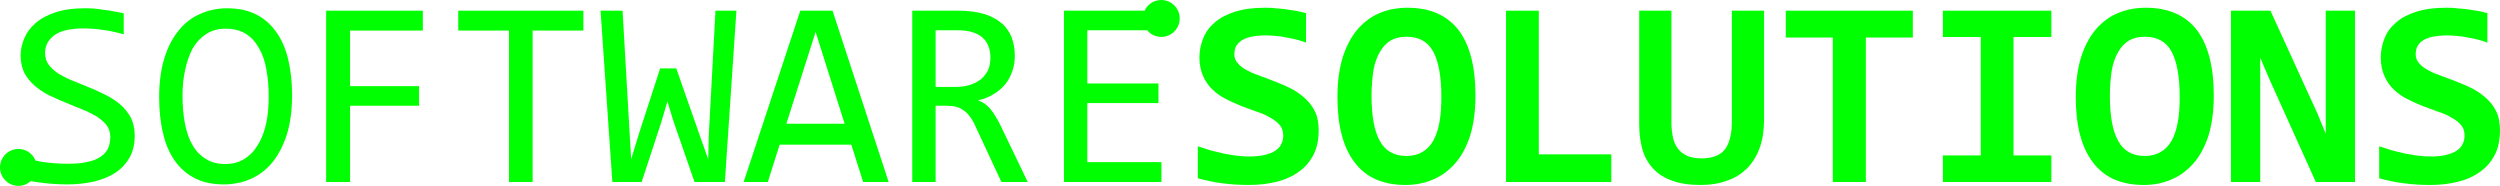
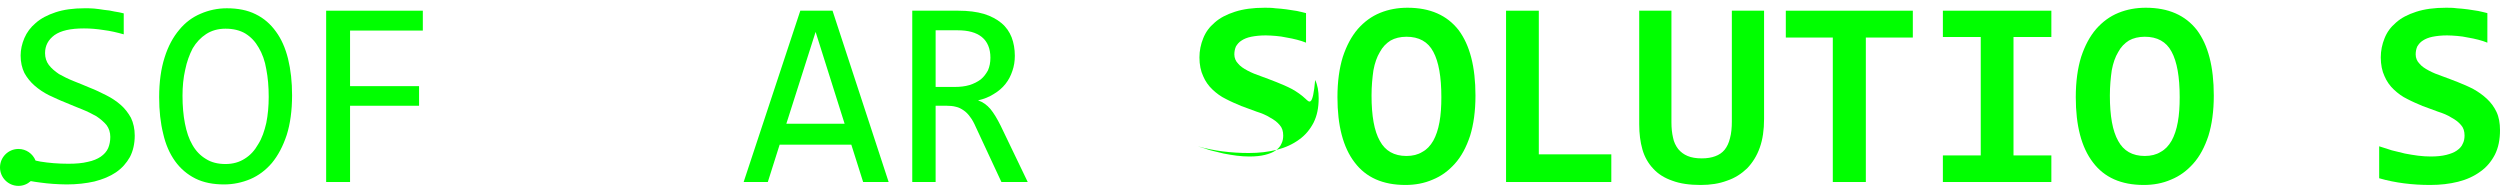
<svg xmlns="http://www.w3.org/2000/svg" version="1.1" x="0px" y="0px" width="444.803px" height="33.072px" viewBox="0 0 444.803 33.072" style="overflow:visible;enable-background:new 0 0 444.803 33.072;" xml:space="preserve">
  <style type="text/css">
	.st0{fill:#00FF00;}
</style>
  <defs>
</defs>
  <g>
    <path class="st0" d="M21.489,18.672c-0.764-0.669-1.624-1.242-2.58-1.72c-0.956-0.478-1.911-0.956-2.914-1.338   c-1.003-0.43-1.959-0.812-2.914-1.194s-1.815-0.812-2.58-1.242c-0.717-0.478-1.338-1.003-1.815-1.624   c-0.43-0.573-0.669-1.29-0.669-2.102c0-1.338,0.573-2.389,1.672-3.201c1.147-0.812,2.867-1.194,5.255-1.194   c1.147,0,2.293,0.096,3.488,0.287c1.194,0.143,2.389,0.43,3.583,0.764V2.38c-0.526-0.143-1.051-0.239-1.672-0.334   c-0.573-0.143-1.194-0.239-1.815-0.287c-0.621-0.096-1.242-0.191-1.815-0.239c-0.621-0.048-1.147-0.048-1.672-0.048   c-2.007,0-3.726,0.239-5.16,0.717C8.446,2.667,7.252,3.288,6.344,4.1C5.436,4.865,4.768,5.772,4.338,6.776   C3.908,7.779,3.669,8.83,3.669,9.881c0,1.194,0.239,2.198,0.669,3.105c0.478,0.86,1.099,1.624,1.815,2.245   c0.764,0.669,1.624,1.242,2.58,1.72c0.956,0.43,1.911,0.908,2.914,1.29c1.003,0.43,1.959,0.812,2.914,1.194s1.815,0.812,2.58,1.242   c0.717,0.478,1.338,1.003,1.815,1.577c0.43,0.573,0.669,1.29,0.669,2.102c0,0.764-0.143,1.433-0.382,2.007   c-0.287,0.621-0.717,1.099-1.338,1.529c-0.573,0.382-1.338,0.717-2.293,0.908c-0.956,0.239-2.102,0.334-3.44,0.334   c-1.863,0-3.488-0.143-4.969-0.382c-0.306-0.051-0.582-0.124-0.876-0.184c-0.485-1.209-1.662-2.065-3.044-2.065   C1.47,26.503,0,27.974,0,29.788c0,1.813,1.47,3.284,3.284,3.284c0.844,0,1.606-0.328,2.188-0.851   c0.534,0.1,1.077,0.182,1.684,0.258c0.717,0.096,1.529,0.191,2.293,0.239c0.812,0.048,1.624,0.096,2.437,0.096   c1.768,0,3.44-0.191,4.921-0.526c1.481-0.382,2.771-0.908,3.822-1.624c1.051-0.717,1.863-1.624,2.484-2.723   c0.573-1.099,0.86-2.389,0.86-3.822c0-1.194-0.239-2.245-0.669-3.153C22.827,20.105,22.206,19.293,21.489,18.672z" />
    <path class="st0" d="M49.1,5.629c-0.956-1.338-2.15-2.389-3.631-3.105c-1.433-0.717-3.153-1.051-5.112-1.051   c-1.624,0-3.201,0.334-4.634,0.956c-1.481,0.621-2.771,1.577-3.822,2.867c-1.099,1.29-2.007,2.962-2.628,4.969   c-0.621,1.959-0.956,4.3-0.956,7.023c0,2.437,0.239,4.586,0.717,6.497c0.43,1.911,1.147,3.535,2.102,4.873s2.198,2.389,3.631,3.105   c1.433,0.717,3.153,1.051,5.112,1.051c1.624,0,3.201-0.334,4.682-0.956c1.433-0.621,2.723-1.577,3.822-2.867   c1.099-1.338,1.959-2.962,2.628-4.969c0.621-1.959,0.956-4.348,0.956-7.071c0-2.389-0.239-4.539-0.717-6.497   C50.772,8.543,50.055,6.919,49.1,5.629z M47.38,21.873c-0.334,1.433-0.764,2.723-1.433,3.774c-0.621,1.099-1.385,1.959-2.389,2.58   c-0.956,0.621-2.102,0.956-3.44,0.956s-2.532-0.287-3.488-0.908c-0.956-0.573-1.768-1.385-2.389-2.484   c-0.621-1.051-1.051-2.341-1.338-3.822c-0.287-1.481-0.43-3.105-0.43-4.921c0-1.624,0.143-3.201,0.478-4.634   c0.287-1.433,0.764-2.723,1.338-3.822c0.621-1.051,1.433-1.911,2.389-2.532s2.102-0.956,3.44-0.956c1.385,0,2.58,0.287,3.535,0.86   c1.003,0.621,1.768,1.433,2.389,2.532c0.621,1.051,1.099,2.341,1.338,3.822c0.287,1.481,0.43,3.105,0.43,4.921   C47.81,18.863,47.667,20.439,47.38,21.873z" />
    <polygon class="st0" points="58.03,32.383 62.282,32.383 62.282,18.815 74.561,18.815 74.561,15.327 62.282,15.327 62.282,5.438    75.229,5.438 75.229,1.903 58.03,1.903  " />
-     <polygon class="st0" points="81.533,5.438 90.562,5.438 90.562,32.383 94.766,32.383 94.766,5.438 103.796,5.438 103.796,1.903    81.533,1.903  " />
-     <polygon class="st0" points="126.104,24.166 126.008,28.322 124.575,24.309 120.323,12.174 117.456,12.174 113.778,23.497    112.297,28.322 111.962,22.637 110.768,1.903 106.85,1.903 108.952,32.383 114.16,32.383 117.647,21.777 118.746,18.051    119.797,21.49 123.571,32.383 128.97,32.383 131.024,1.903 127.298,1.903  " />
    <path class="st0" d="M142.392,1.903l-10.081,30.481h4.3l2.102-6.641h12.756l2.102,6.641h4.539l-9.985-30.481H142.392z    M139.907,22.016l5.208-16.339l5.16,16.339H139.907z" />
    <path class="st0" d="M176.213,19.388c-0.621-0.717-1.338-1.242-2.198-1.529c1.051-0.239,2.007-0.621,2.819-1.147   c0.812-0.478,1.529-1.099,2.054-1.768c0.573-0.717,0.956-1.481,1.242-2.341c0.287-0.812,0.43-1.72,0.43-2.675   c0-1.194-0.191-2.293-0.573-3.297c-0.382-0.956-0.956-1.815-1.815-2.532c-0.812-0.669-1.863-1.242-3.105-1.624   c-1.29-0.382-2.819-0.573-4.586-0.573h-8.17v30.481h4.156V18.815h1.959c0.621,0,1.147,0.048,1.672,0.191   c0.478,0.096,0.908,0.334,1.338,0.621c0.43,0.287,0.812,0.669,1.147,1.147c0.382,0.478,0.717,1.099,1.051,1.863l4.539,9.746h4.682   l-4.825-10.033C177.408,21.108,176.834,20.153,176.213,19.388z M172.487,15.136c-0.812,0.239-1.672,0.334-2.675,0.334h-3.344V5.39   h3.918c1.863,0,3.297,0.382,4.3,1.194c1.003,0.812,1.529,2.054,1.529,3.679c0,0.86-0.143,1.577-0.43,2.245   c-0.334,0.621-0.764,1.194-1.29,1.624C173.92,14.563,173.251,14.897,172.487,15.136z" />
-     <path class="st0" d="M232.277,17.573c-0.717-0.669-1.529-1.242-2.389-1.72c-0.908-0.478-1.815-0.86-2.771-1.242   s-1.863-0.717-2.771-1.051c-0.86-0.287-1.672-0.621-2.389-1.003s-1.29-0.764-1.672-1.242c-0.43-0.43-0.669-1.003-0.669-1.624   c0-0.526,0.096-1.003,0.287-1.433c0.239-0.382,0.526-0.764,1.003-1.051c0.43-0.287,1.003-0.526,1.72-0.669   c0.717-0.143,1.577-0.239,2.58-0.239c0.573,0,1.147,0.048,1.815,0.096c0.621,0.048,1.242,0.143,1.911,0.287   c0.621,0.096,1.242,0.239,1.815,0.382s1.147,0.334,1.624,0.526V2.333c-0.478-0.143-1.051-0.239-1.624-0.382   c-0.621-0.096-1.242-0.191-1.863-0.287c-0.669-0.096-1.338-0.143-1.959-0.191c-0.669-0.096-1.338-0.096-1.911-0.096   c-2.102,0-3.822,0.239-5.303,0.717c-1.481,0.478-2.675,1.099-3.583,1.911c-0.956,0.812-1.624,1.72-2.054,2.819   c-0.43,1.051-0.669,2.198-0.669,3.392c0,1.29,0.239,2.437,0.669,3.344c0.382,0.908,0.956,1.72,1.672,2.389   c0.717,0.669,1.481,1.242,2.389,1.672c0.908,0.478,1.815,0.86,2.723,1.242c0.908,0.334,1.815,0.669,2.723,1.003   c0.908,0.287,1.72,0.621,2.389,1.051c0.717,0.382,1.29,0.812,1.72,1.338c0.43,0.478,0.621,1.099,0.621,1.863   c0,0.526-0.096,1.051-0.334,1.481c-0.191,0.478-0.573,0.86-1.051,1.194c-0.478,0.334-1.099,0.573-1.863,0.764   s-1.672,0.287-2.771,0.287c-0.717,0-1.481-0.048-2.245-0.143c-0.764-0.096-1.577-0.239-2.341-0.382   c-0.812-0.191-1.577-0.382-2.341-0.573c-0.764-0.239-1.529-0.478-2.245-0.717v5.685c1.481,0.43,2.962,0.717,4.443,0.908   s3.01,0.287,4.634,0.287c1.815,0,3.44-0.191,4.969-0.573s2.867-1.003,3.965-1.815c1.099-0.764,1.959-1.815,2.58-3.01   c0.621-1.242,0.908-2.675,0.908-4.348c0-1.242-0.191-2.341-0.621-3.249C233.567,19.006,232.994,18.242,232.277,17.573z" />
+     <path class="st0" d="M232.277,17.573c-0.717-0.669-1.529-1.242-2.389-1.72c-0.908-0.478-1.815-0.86-2.771-1.242   s-1.863-0.717-2.771-1.051c-0.86-0.287-1.672-0.621-2.389-1.003s-1.29-0.764-1.672-1.242c-0.43-0.43-0.669-1.003-0.669-1.624   c0-0.526,0.096-1.003,0.287-1.433c0.239-0.382,0.526-0.764,1.003-1.051c0.43-0.287,1.003-0.526,1.72-0.669   c0.717-0.143,1.577-0.239,2.58-0.239c0.573,0,1.147,0.048,1.815,0.096c0.621,0.048,1.242,0.143,1.911,0.287   c0.621,0.096,1.242,0.239,1.815,0.382s1.147,0.334,1.624,0.526V2.333c-0.478-0.143-1.051-0.239-1.624-0.382   c-0.621-0.096-1.242-0.191-1.863-0.287c-0.669-0.096-1.338-0.143-1.959-0.191c-0.669-0.096-1.338-0.096-1.911-0.096   c-2.102,0-3.822,0.239-5.303,0.717c-1.481,0.478-2.675,1.099-3.583,1.911c-0.956,0.812-1.624,1.72-2.054,2.819   c-0.43,1.051-0.669,2.198-0.669,3.392c0,1.29,0.239,2.437,0.669,3.344c0.382,0.908,0.956,1.72,1.672,2.389   c0.717,0.669,1.481,1.242,2.389,1.672c0.908,0.478,1.815,0.86,2.723,1.242c0.908,0.334,1.815,0.669,2.723,1.003   c0.908,0.287,1.72,0.621,2.389,1.051c0.717,0.382,1.29,0.812,1.72,1.338c0.43,0.478,0.621,1.099,0.621,1.863   c0,0.526-0.096,1.051-0.334,1.481c-0.191,0.478-0.573,0.86-1.051,1.194c-0.478,0.334-1.099,0.573-1.863,0.764   s-1.672,0.287-2.771,0.287c-0.717,0-1.481-0.048-2.245-0.143c-0.764-0.096-1.577-0.239-2.341-0.382   c-0.812-0.191-1.577-0.382-2.341-0.573c-0.764-0.239-1.529-0.478-2.245-0.717c1.481,0.43,2.962,0.717,4.443,0.908   s3.01,0.287,4.634,0.287c1.815,0,3.44-0.191,4.969-0.573s2.867-1.003,3.965-1.815c1.099-0.764,1.959-1.815,2.58-3.01   c0.621-1.242,0.908-2.675,0.908-4.348c0-1.242-0.191-2.341-0.621-3.249C233.567,19.006,232.994,18.242,232.277,17.573z" />
    <path class="st0" d="M250.429,1.377c-1.72,0-3.344,0.287-4.873,0.908s-2.819,1.577-3.965,2.867   c-1.147,1.338-2.007,2.962-2.675,4.969c-0.621,2.007-0.956,4.395-0.956,7.166c0,5.064,1.003,8.934,3.058,11.609   c2.007,2.675,5.016,4.013,9.03,4.013c1.72,0,3.344-0.287,4.873-0.956c1.529-0.621,2.819-1.577,3.965-2.867   c1.147-1.29,2.007-2.914,2.675-4.921c0.621-2.007,0.956-4.395,0.956-7.166c0-5.112-1.003-8.982-3.01-11.657   C257.452,2.715,254.442,1.377,250.429,1.377z M256.114,21.729c-0.239,1.338-0.621,2.437-1.099,3.297   c-0.526,0.908-1.147,1.577-1.959,2.007c-0.764,0.478-1.72,0.717-2.819,0.717c-2.198,0-3.774-0.908-4.73-2.675   c-1.003-1.768-1.481-4.443-1.481-8.074c0-1.672,0.143-3.153,0.334-4.491c0.239-1.29,0.621-2.389,1.147-3.249   c0.478-0.908,1.147-1.577,1.911-2.054c0.764-0.43,1.72-0.669,2.819-0.669c2.198,0,3.822,0.86,4.778,2.675   c0.956,1.768,1.433,4.443,1.433,8.074C256.448,18.958,256.353,20.439,256.114,21.729z" />
    <polygon class="st0" points="273.787,1.903 267.959,1.903 267.959,32.383 286.687,32.383 286.687,27.462 273.787,27.462  " />
    <path class="st0" d="M308.134,21.538c0,1.194-0.096,2.198-0.334,3.058c-0.191,0.812-0.526,1.529-0.956,2.054   c-0.43,0.526-1.003,0.908-1.672,1.147c-0.621,0.239-1.433,0.382-2.389,0.382c-1.003,0-1.863-0.143-2.532-0.43   c-0.669-0.287-1.194-0.669-1.672-1.242c-0.43-0.573-0.764-1.242-0.908-2.007c-0.191-0.812-0.287-1.72-0.287-2.723V1.903h-5.733   v20.209c0,1.672,0.191,3.153,0.573,4.491s1.051,2.484,1.911,3.392c0.86,0.956,2.007,1.672,3.392,2.15   c1.385,0.526,3.105,0.764,5.064,0.764c1.72,0,3.297-0.239,4.682-0.764c1.433-0.478,2.58-1.242,3.583-2.198   c0.956-1.003,1.72-2.198,2.245-3.679c0.526-1.481,0.764-3.153,0.764-5.112V1.903h-5.733V21.538z" />
    <polygon class="st0" points="317.734,6.68 326.095,6.68 326.095,32.383 331.971,32.383 331.971,6.68 340.332,6.68 340.332,1.903    317.734,1.903  " />
    <polygon class="st0" points="345.679,6.584 352.416,6.584 352.416,27.653 345.679,27.653 345.679,32.383 364.98,32.383    364.98,27.653 358.244,27.653 358.244,6.584 364.98,6.584 364.98,1.903 345.679,1.903  " />
    <path class="st0" d="M381.794,1.377c-1.72,0-3.344,0.287-4.873,0.908s-2.819,1.577-3.965,2.867   c-1.147,1.338-2.007,2.962-2.675,4.969c-0.621,2.007-0.956,4.395-0.956,7.166c0,5.064,1.003,8.934,3.058,11.609   c2.007,2.675,5.016,4.013,9.03,4.013c1.72,0,3.344-0.287,4.873-0.956c1.529-0.621,2.819-1.577,3.965-2.867   c1.147-1.29,2.007-2.914,2.675-4.921c0.621-2.007,0.955-4.395,0.955-7.166c0-5.112-1.003-8.982-3.01-11.657   C388.817,2.715,385.807,1.377,381.794,1.377z M387.479,21.729c-0.239,1.338-0.621,2.437-1.099,3.297   c-0.526,0.908-1.147,1.577-1.959,2.007c-0.764,0.478-1.72,0.717-2.819,0.717c-2.198,0-3.774-0.908-4.73-2.675   c-1.003-1.768-1.481-4.443-1.481-8.074c0-1.672,0.143-3.153,0.334-4.491c0.239-1.29,0.621-2.389,1.147-3.249   c0.478-0.908,1.147-1.577,1.911-2.054c0.764-0.43,1.72-0.669,2.819-0.669c2.198,0,3.822,0.86,4.778,2.675   c0.956,1.768,1.433,4.443,1.433,8.074C387.814,18.958,387.718,20.439,387.479,21.729z" />
-     <polygon class="st0" points="413.8,10.311 413.8,23.784 412.319,20.2 403.958,1.903 396.935,1.903 396.935,32.383 402.143,32.383    402.143,22.924 402.143,10.263 403.815,14.181 412.033,32.383 419.008,32.383 419.008,1.903 413.8,1.903  " />
    <path class="st0" d="M444.182,19.914c-0.43-0.908-1.003-1.672-1.72-2.341c-0.717-0.669-1.529-1.242-2.389-1.72   c-0.908-0.478-1.815-0.86-2.771-1.242s-1.863-0.717-2.771-1.051c-0.86-0.287-1.672-0.621-2.389-1.003s-1.29-0.764-1.672-1.242   c-0.43-0.43-0.669-1.003-0.669-1.624c0-0.526,0.096-1.003,0.287-1.433c0.239-0.382,0.526-0.764,1.003-1.051   c0.43-0.287,1.003-0.526,1.72-0.669c0.717-0.143,1.577-0.239,2.58-0.239c0.573,0,1.147,0.048,1.815,0.096   c0.621,0.048,1.242,0.143,1.911,0.287c0.621,0.096,1.242,0.239,1.815,0.382s1.147,0.334,1.624,0.526V2.333   c-0.478-0.143-1.051-0.239-1.624-0.382c-0.621-0.096-1.242-0.191-1.863-0.287c-0.669-0.096-1.338-0.143-1.959-0.191   c-0.669-0.096-1.338-0.096-1.911-0.096c-2.102,0-3.822,0.239-5.303,0.717c-1.481,0.478-2.675,1.099-3.583,1.911   c-0.956,0.812-1.624,1.72-2.054,2.819c-0.43,1.051-0.669,2.198-0.669,3.392c0,1.29,0.239,2.437,0.669,3.344   c0.382,0.908,0.956,1.72,1.672,2.389c0.717,0.669,1.481,1.242,2.389,1.672c0.908,0.478,1.815,0.86,2.723,1.242   c0.908,0.334,1.815,0.669,2.723,1.003c0.908,0.287,1.72,0.621,2.389,1.051c0.717,0.382,1.29,0.812,1.72,1.338   c0.43,0.478,0.621,1.099,0.621,1.863c0,0.526-0.096,1.051-0.334,1.481c-0.191,0.478-0.573,0.86-1.051,1.194   c-0.478,0.334-1.099,0.573-1.863,0.764s-1.672,0.287-2.771,0.287c-0.717,0-1.481-0.048-2.245-0.143   c-0.764-0.096-1.577-0.239-2.341-0.382c-0.812-0.191-1.577-0.382-2.341-0.573c-0.764-0.239-1.529-0.478-2.245-0.717v5.685   c1.481,0.43,2.962,0.717,4.443,0.908c1.481,0.191,3.01,0.287,4.634,0.287c1.815,0,3.44-0.191,4.969-0.573s2.867-1.003,3.965-1.815   c1.099-0.764,1.959-1.815,2.58-3.01c0.621-1.242,0.908-2.675,0.908-4.348C444.803,21.92,444.612,20.822,444.182,19.914z" />
-     <path class="st0" d="M206.612,0c-1.318,0-2.447,0.782-2.97,1.903H189.3v30.481h17.342v-3.535h-13.186V18.337h12.66V14.85h-12.66   V5.39h10.655c0.602,0.714,1.493,1.178,2.5,1.178c1.814,0,3.284-1.47,3.284-3.284C209.896,1.47,208.426,0,206.612,0z" />
  </g>
</svg>